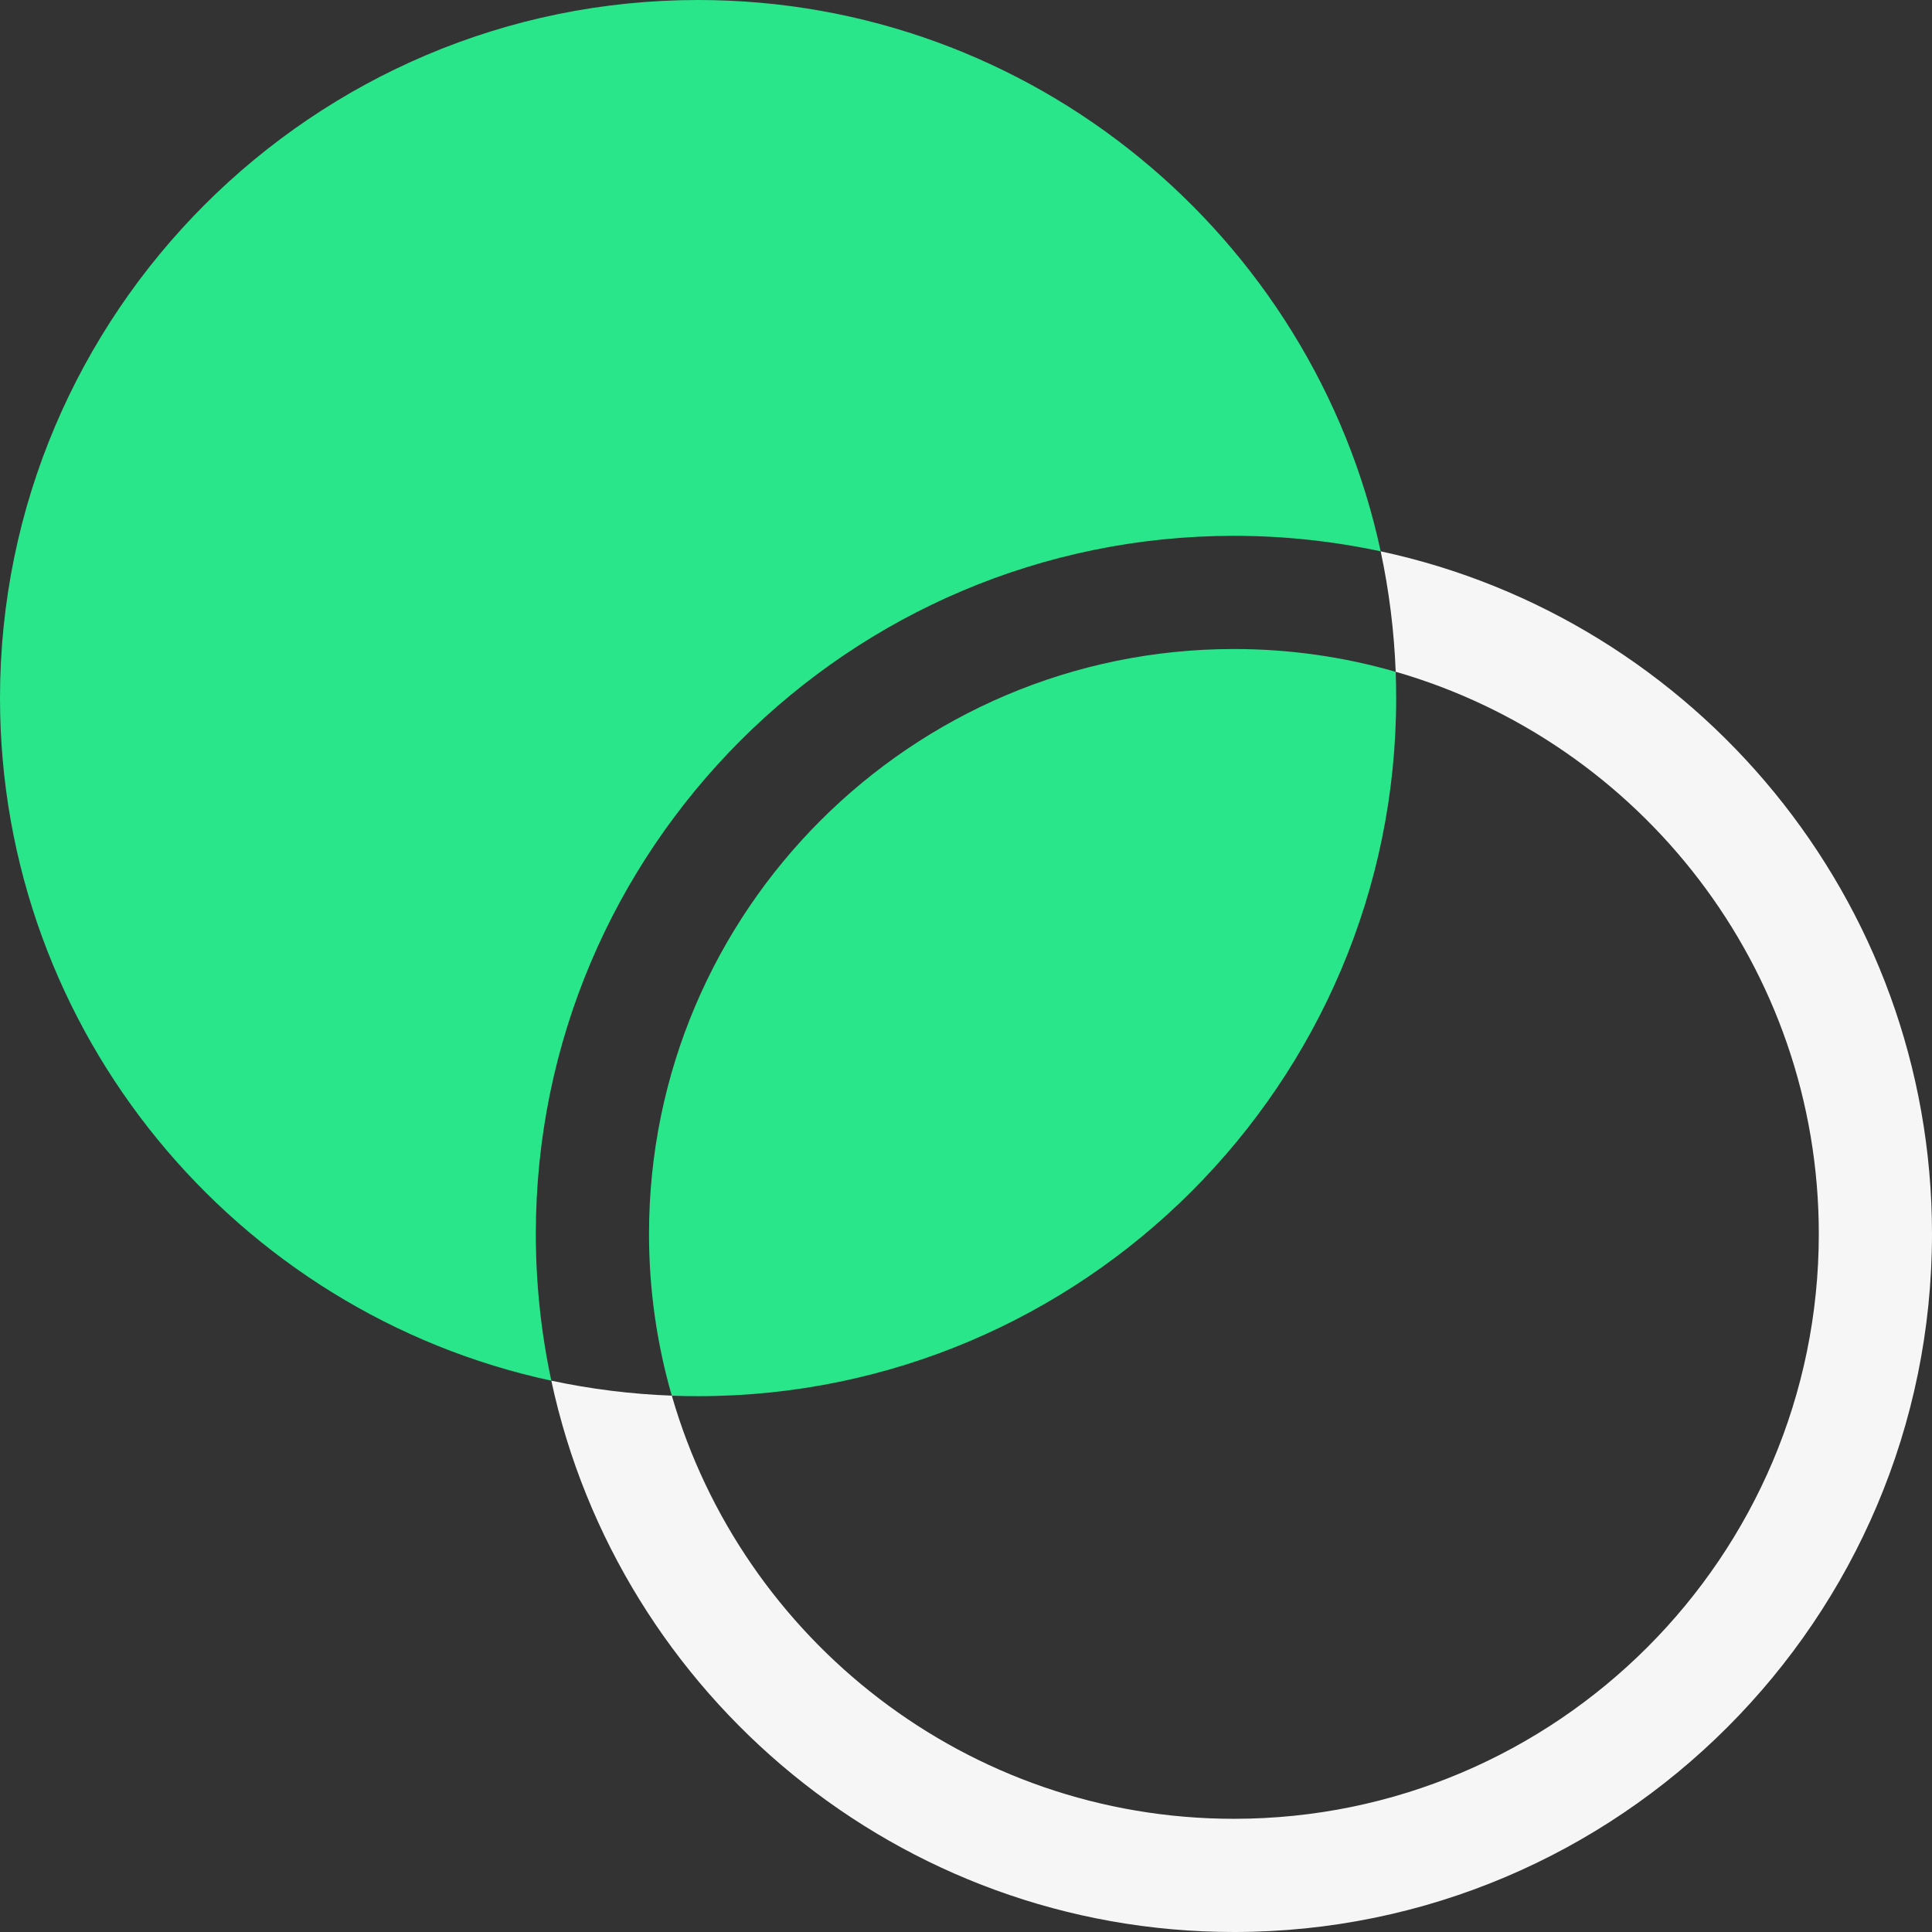
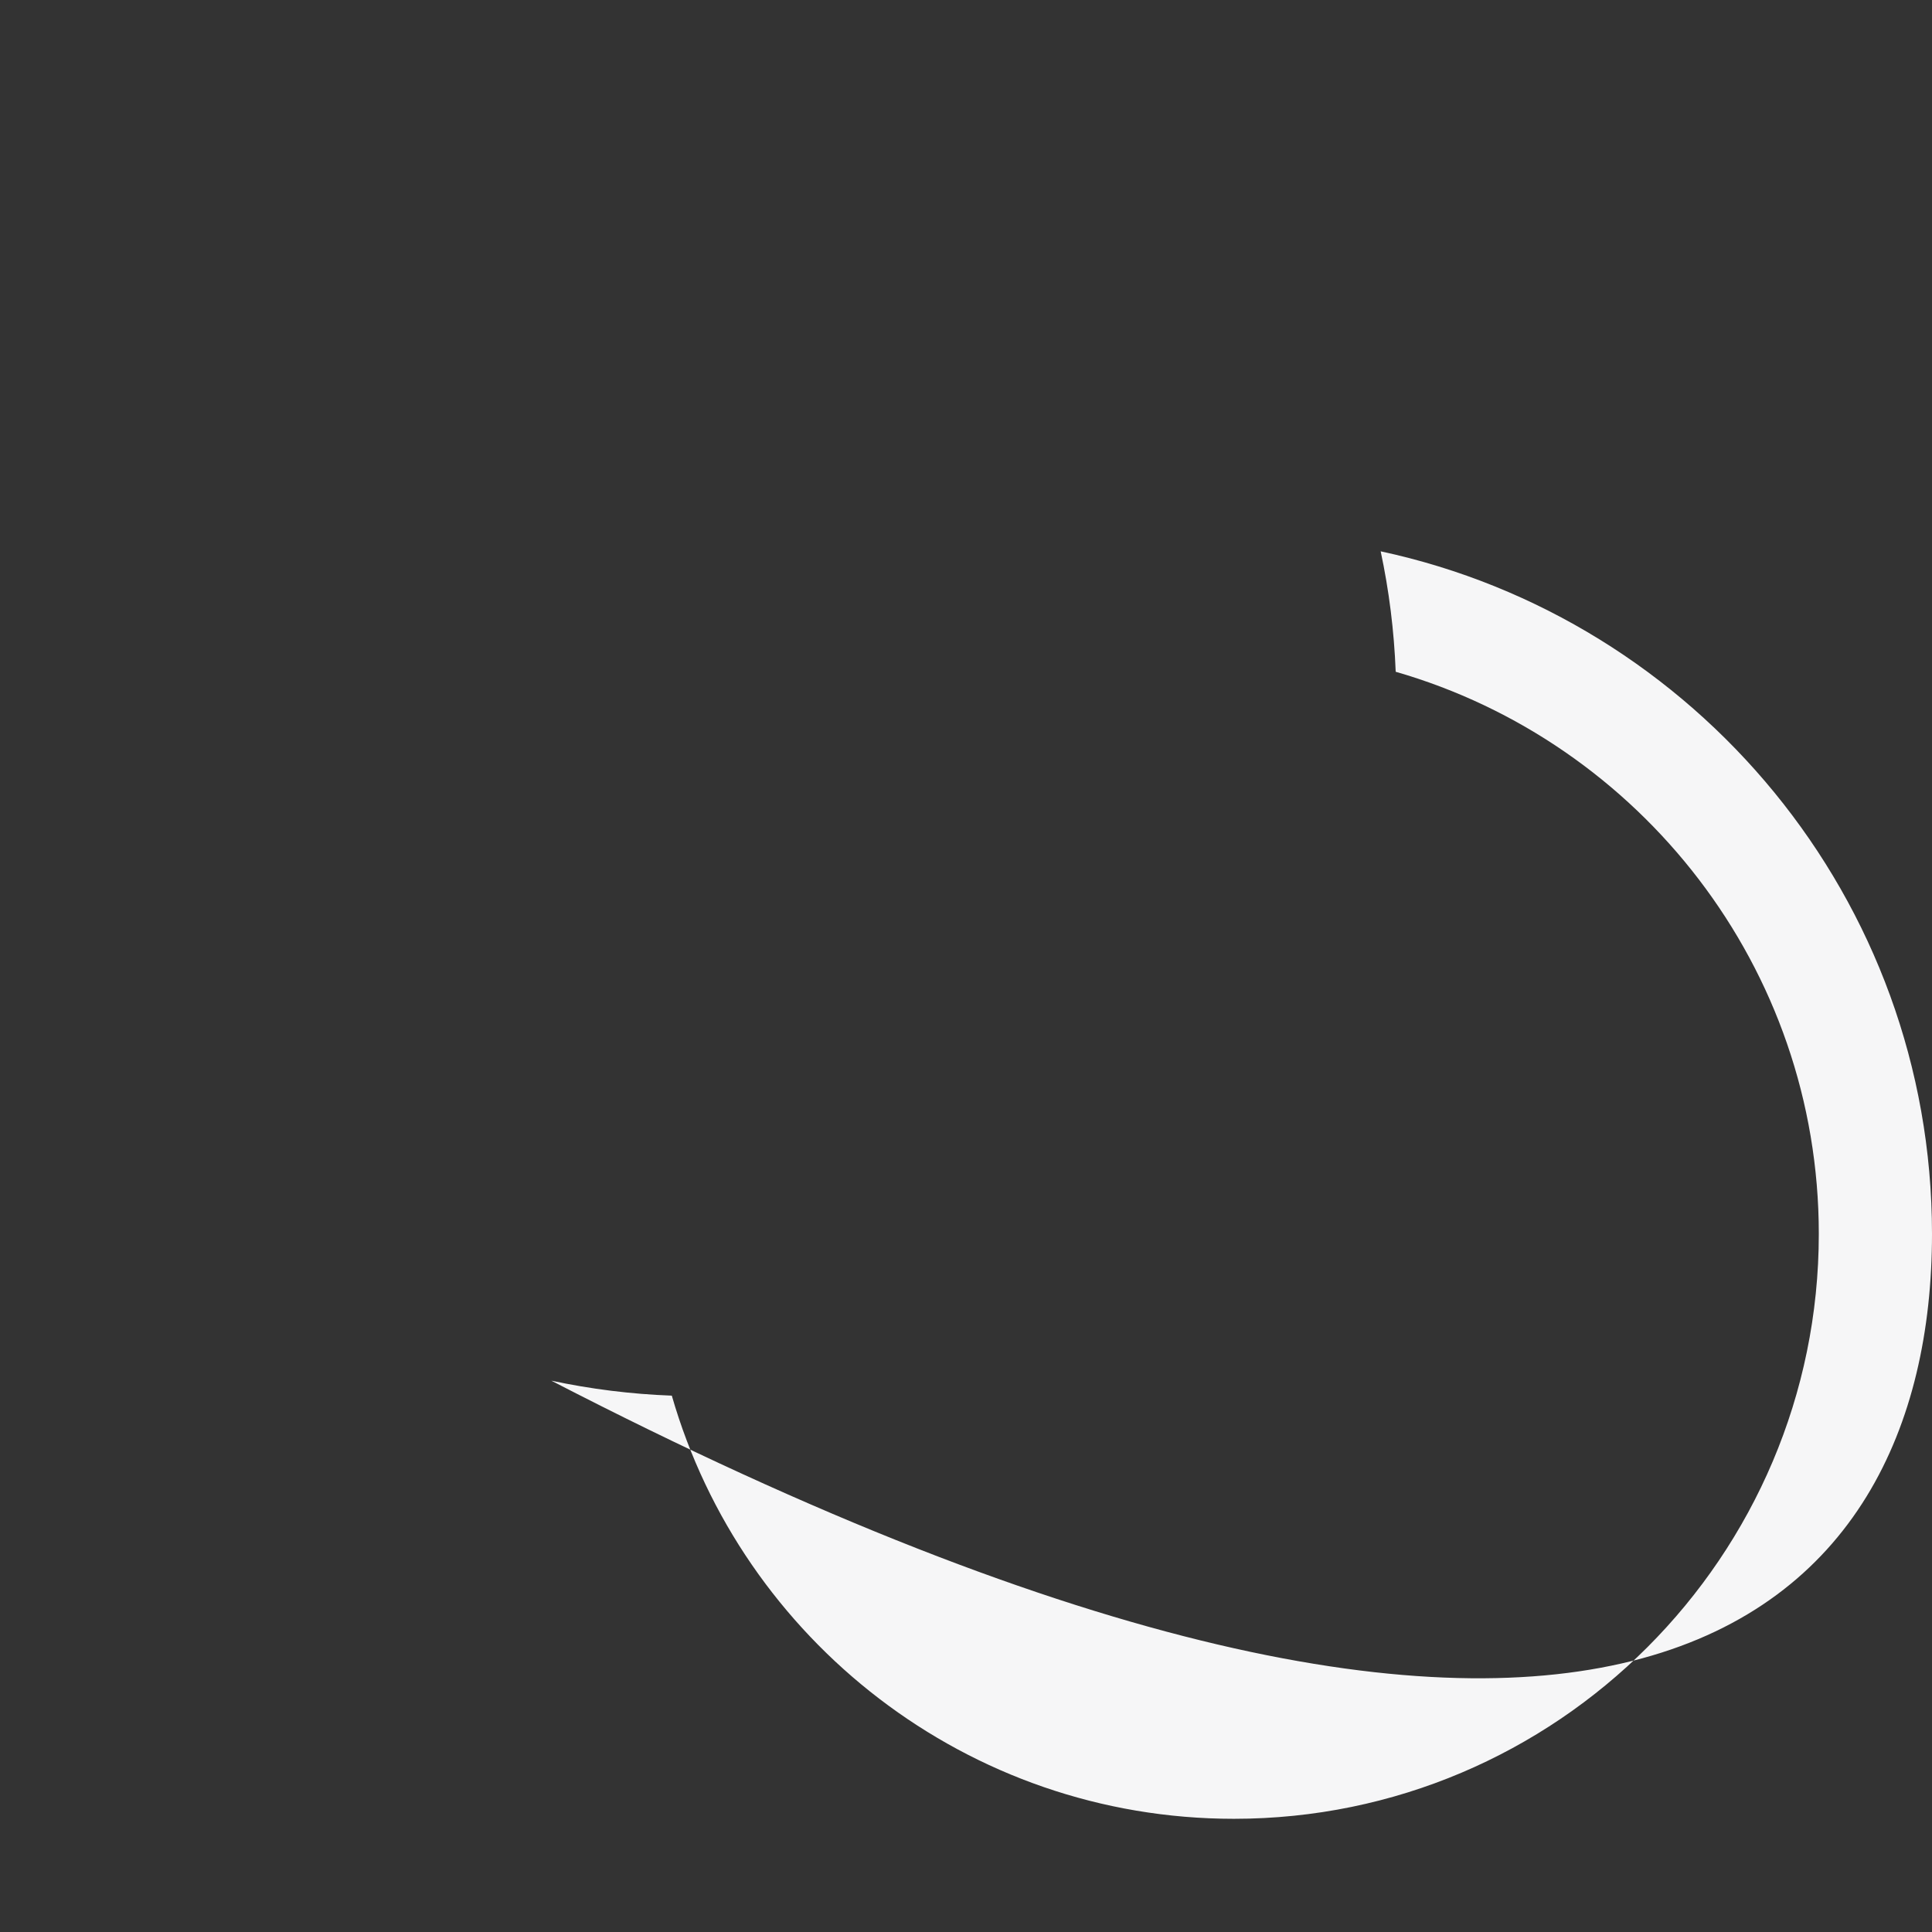
<svg xmlns="http://www.w3.org/2000/svg" width="44" height="44" viewBox="0 0 44 44" fill="none">
  <rect x="0" y="0" width="44" height="44" fill="#333333" stroke="none" />
  <g clip-path="url(#clip0_1_2102)">
-     <path d="M15.898 0C7.132 0 0 7.132 0 15.898C0 23.518 5.389 29.904 12.556 31.444C12.321 30.345 12.203 29.225 12.203 28.102C12.203 19.335 19.335 12.203 28.102 12.203C29.247 12.203 30.365 12.325 31.444 12.556C29.904 5.389 23.518 0 15.898 0Z" fill="#29E68B" />
-     <path d="M31.786 15.3C30.615 14.962 29.38 14.781 28.102 14.781C20.756 14.781 14.781 20.756 14.781 28.102C14.781 29.38 14.962 30.615 15.3 31.786C15.498 31.793 15.698 31.797 15.898 31.797C24.665 31.797 31.797 24.665 31.797 15.898C31.797 15.698 31.793 15.498 31.786 15.3Z" fill="#29E68B" />
-     <path d="M31.444 12.556C31.634 13.446 31.75 14.363 31.786 15.299C37.344 16.901 41.422 22.034 41.422 28.101C41.422 35.447 35.447 41.422 28.102 41.422C22.034 41.422 16.901 37.344 15.3 31.785C14.363 31.75 13.446 31.634 12.556 31.444C14.095 38.611 20.482 44 28.102 44C36.868 44 44 36.868 44 28.101C44 20.481 38.611 14.095 31.444 12.556Z" fill="#F6F6F7" />
+     <path d="M31.444 12.556C31.634 13.446 31.75 14.363 31.786 15.299C37.344 16.901 41.422 22.034 41.422 28.101C41.422 35.447 35.447 41.422 28.102 41.422C22.034 41.422 16.901 37.344 15.3 31.785C14.363 31.75 13.446 31.634 12.556 31.444C36.868 44 44 36.868 44 28.101C44 20.481 38.611 14.095 31.444 12.556Z" fill="#F6F6F7" />
  </g>
  <defs>
    <clipPath id="clip0_1_2102">
      <rect width="44" height="44" fill="white" />
    </clipPath>
  </defs>
</svg>